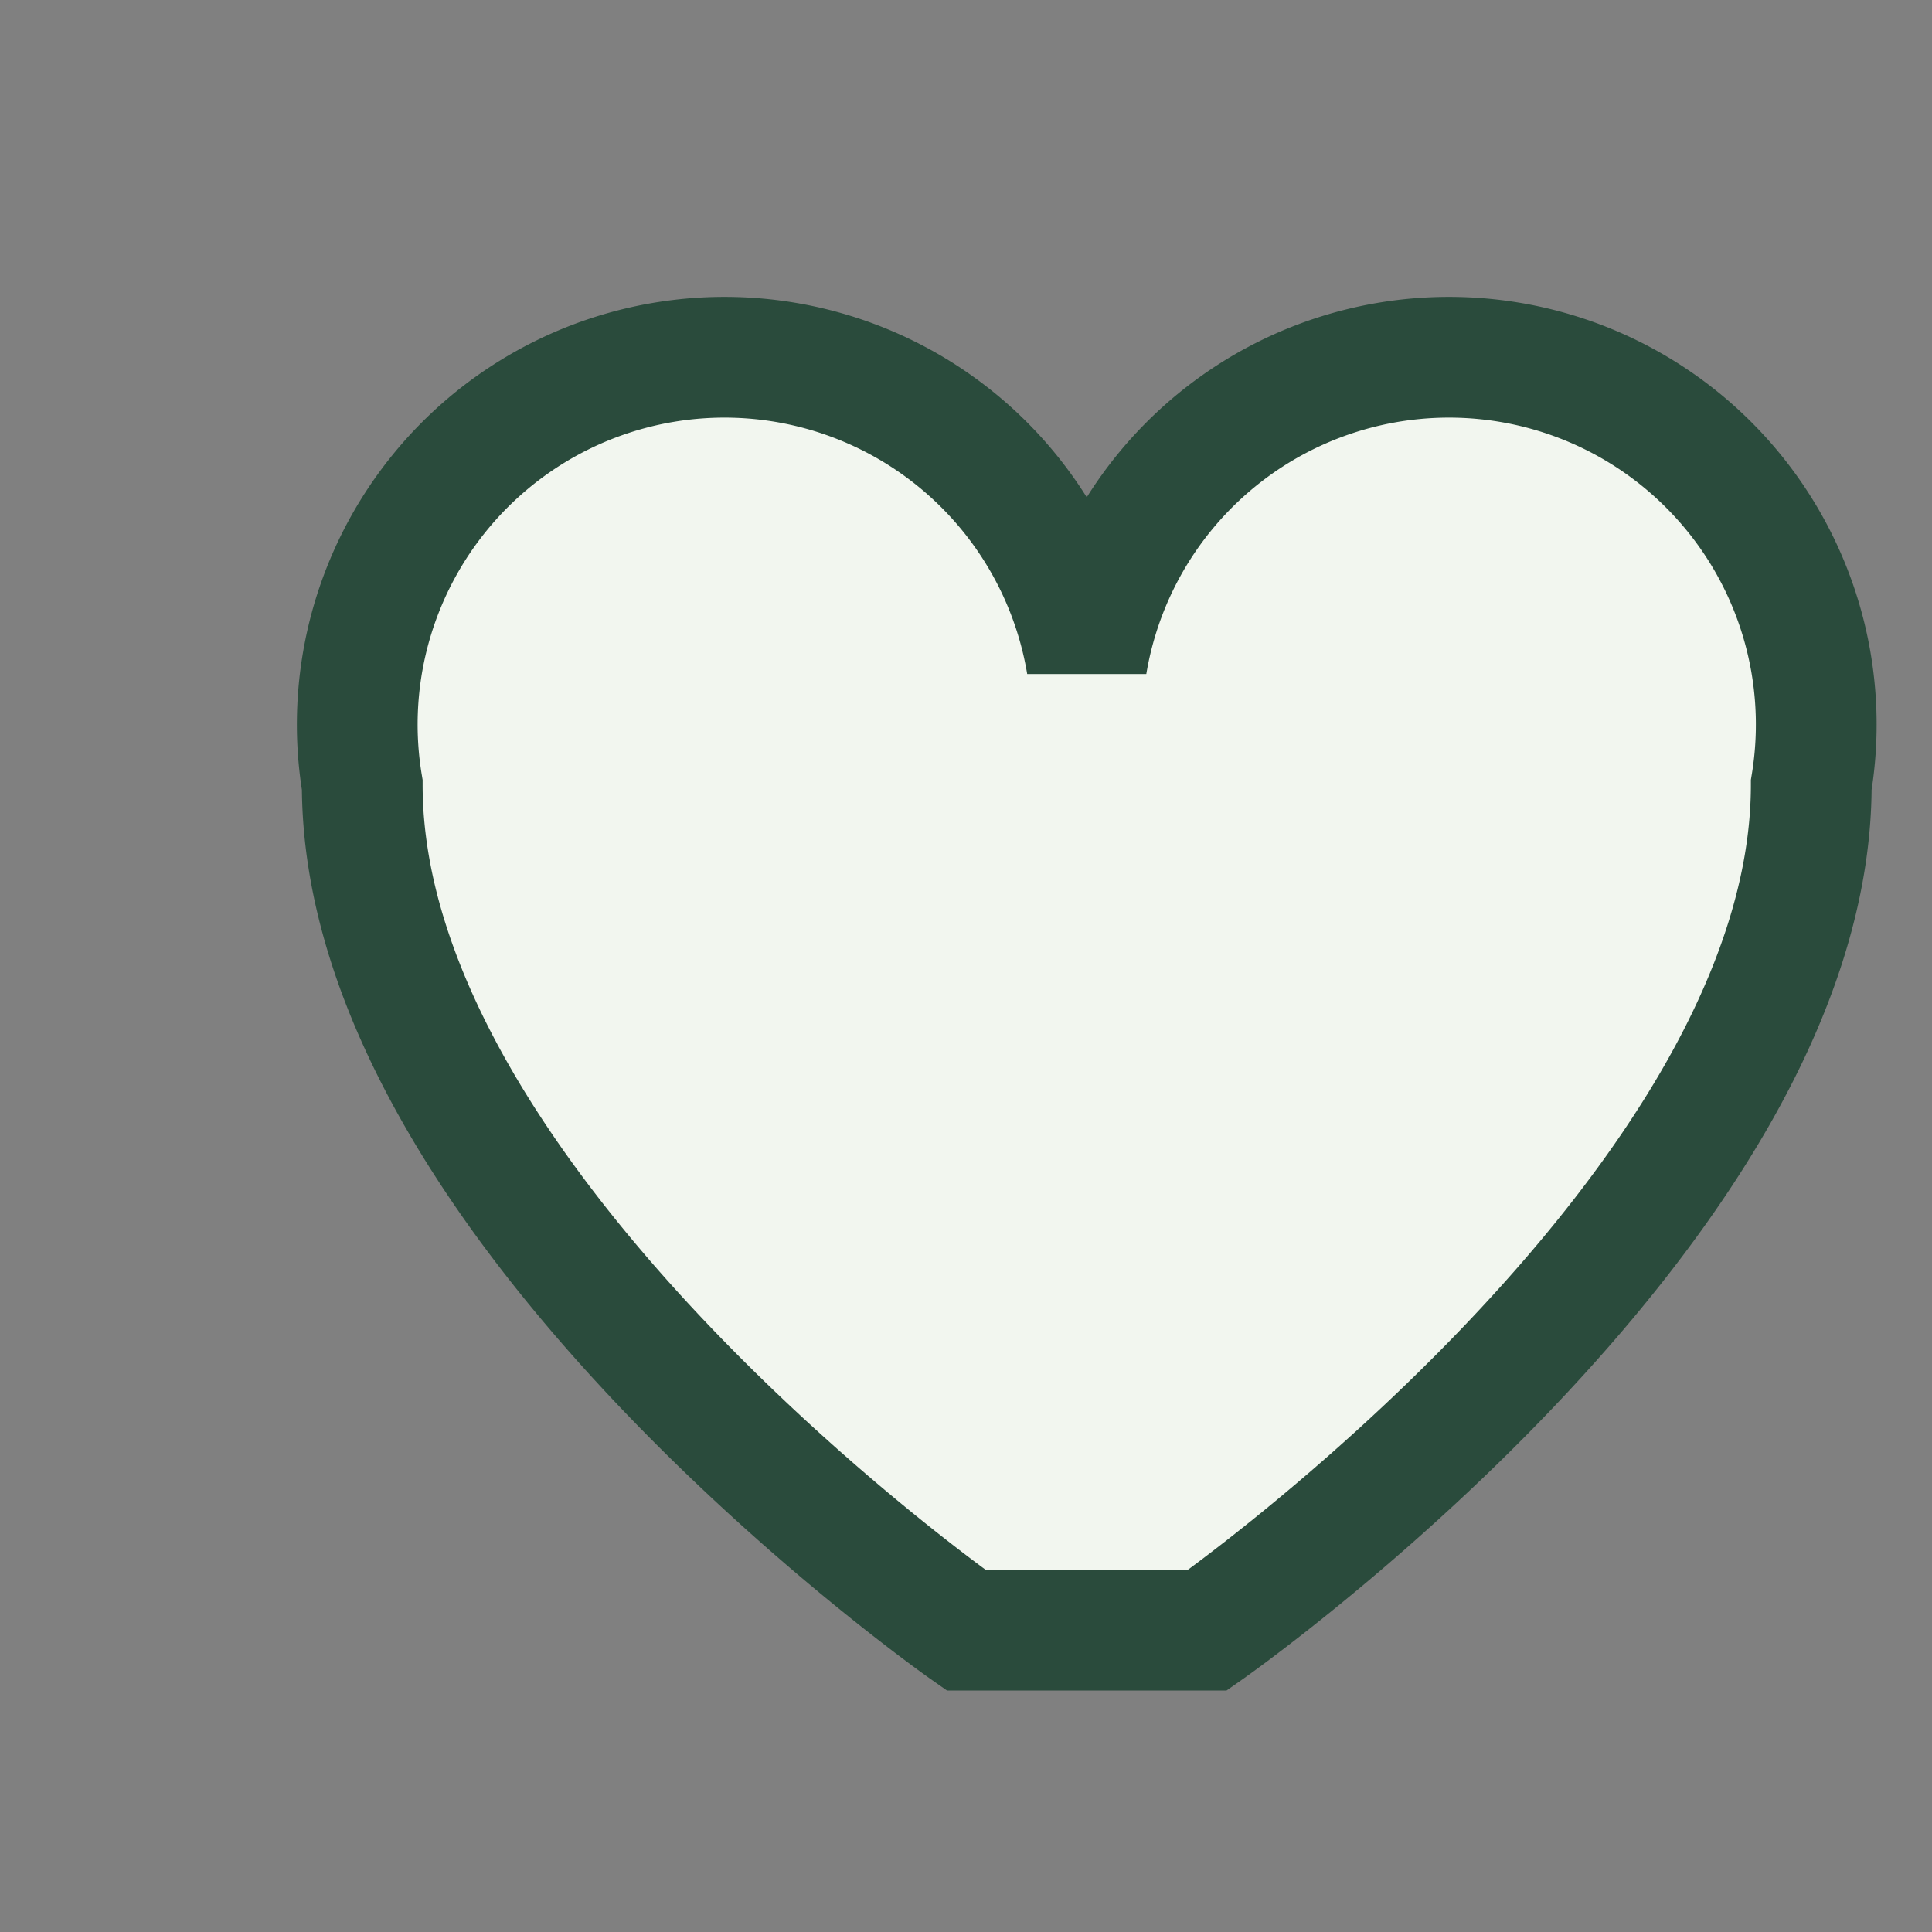
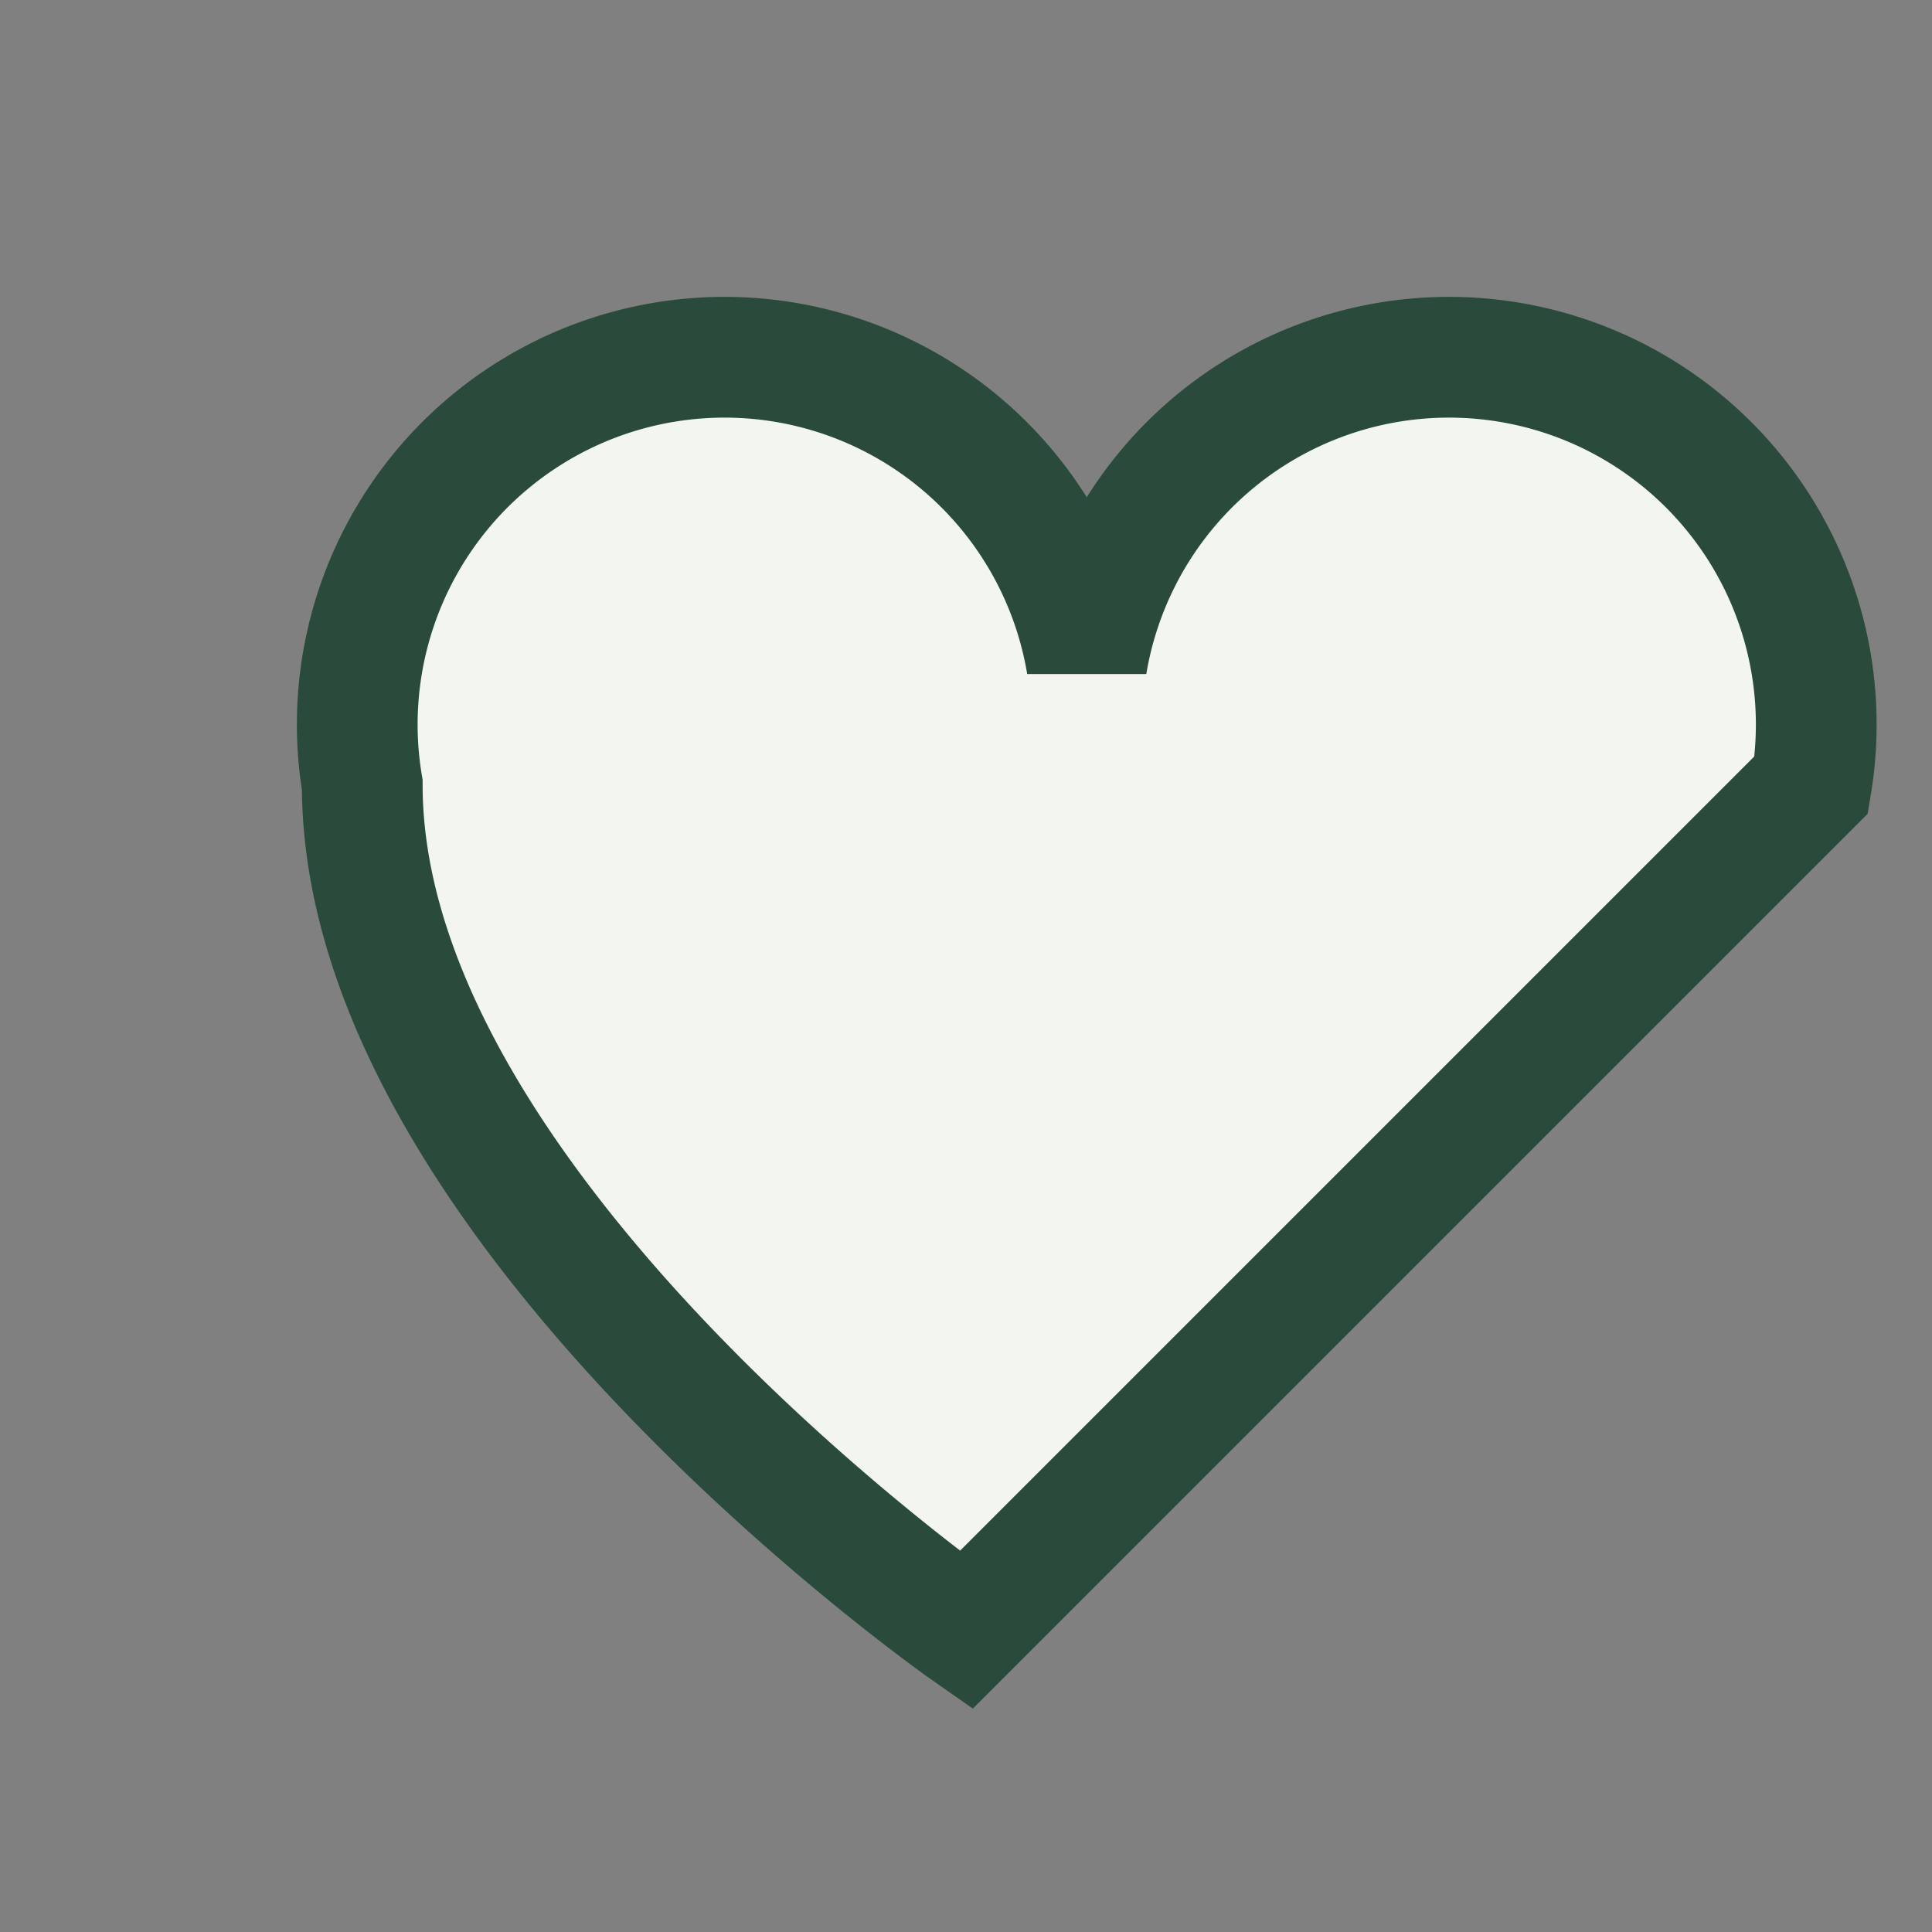
<svg xmlns="http://www.w3.org/2000/svg" width="32" height="32" viewBox="0 0 32 32">
  <rect x="0" y="0" width="32" height="32" fill="#808080" stroke="none" />
-   <path d="M16 27S6 20 6 13a6 6 0 0 1 12-2 6 6 0 0 1 12 2c0 7-10 14-10 14z" fill="#F2F6EF" stroke="#2A4B3C" stroke-width="2" />
+   <path d="M16 27S6 20 6 13a6 6 0 0 1 12-2 6 6 0 0 1 12 2z" fill="#F2F6EF" stroke="#2A4B3C" stroke-width="2" />
</svg>